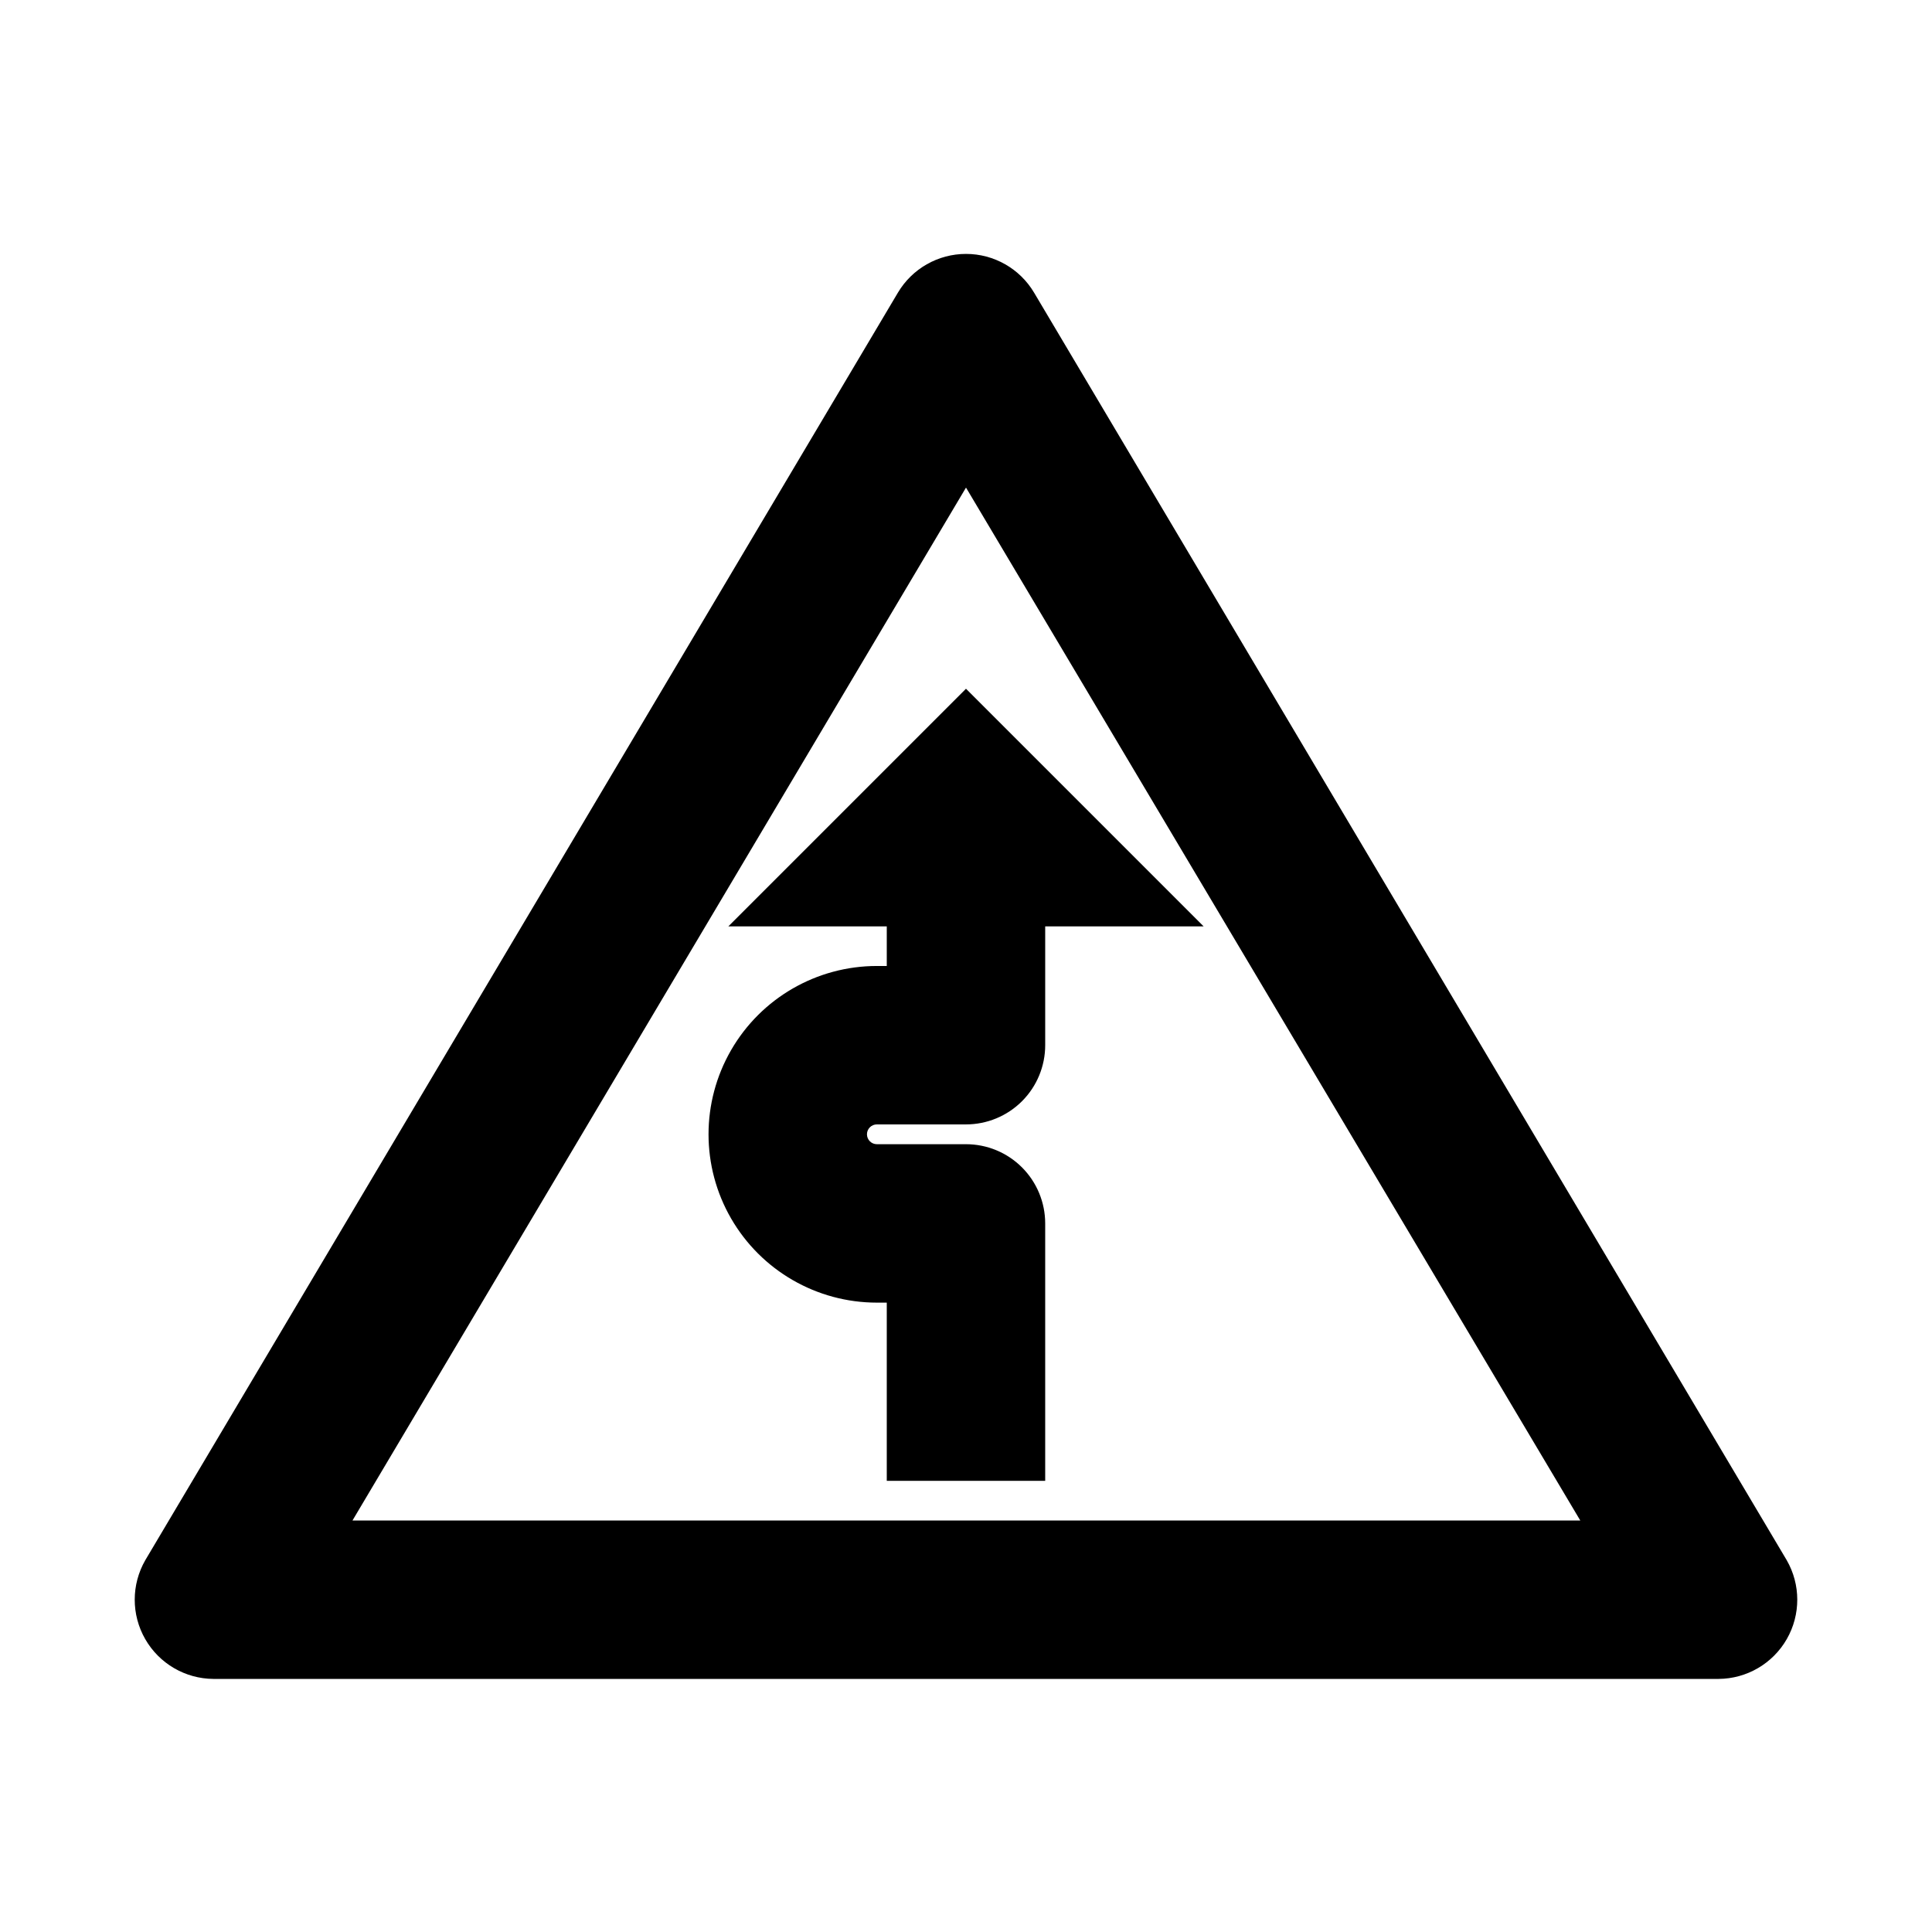
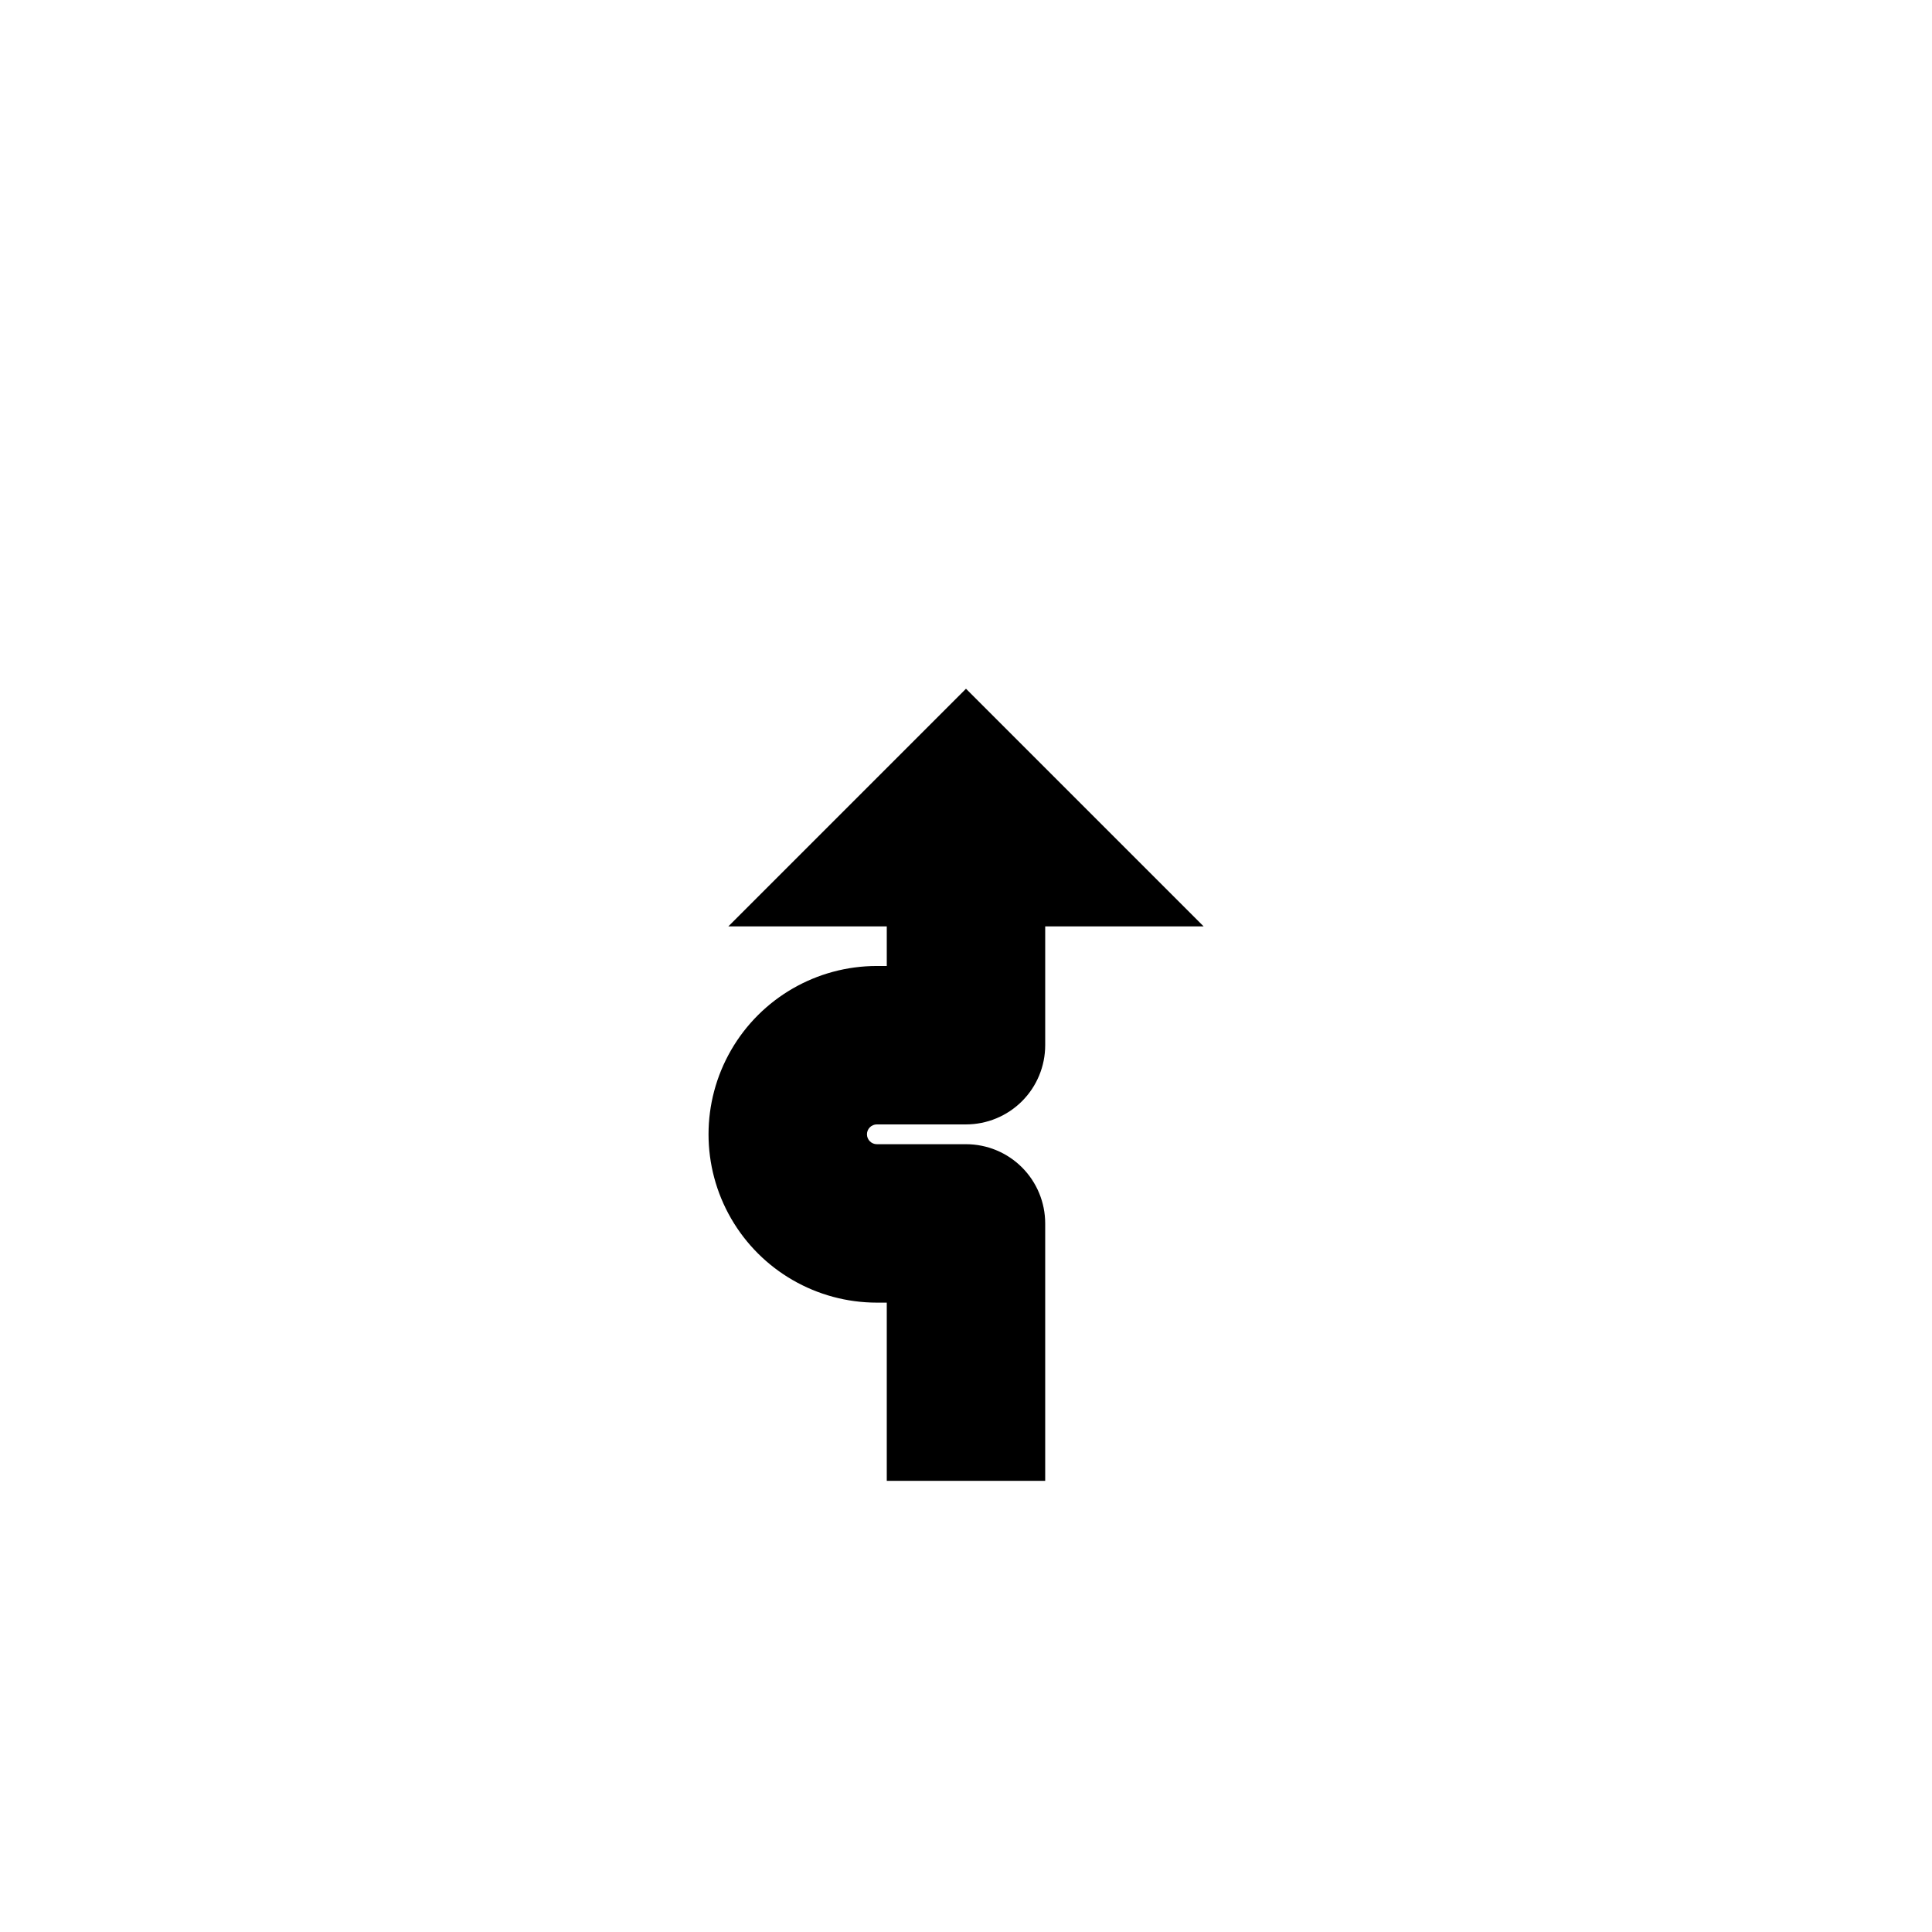
<svg xmlns="http://www.w3.org/2000/svg" fill="#000000" width="800px" height="800px" version="1.1" viewBox="144 144 512 512">
  <g>
-     <path d="m599.42 588.93h-398.85c-7.477-0.043-14.367-4.062-18.086-10.551-3.719-6.484-3.707-14.461 0.031-20.938l199.43-335.87c3.781-6.375 10.645-10.281 18.055-10.281s14.27 3.906 18.051 10.281l199.43 335.87c3.738 6.477 3.75 14.453 0.031 20.938-3.719 6.488-10.609 10.508-18.086 10.551zm-362.01-41.984h325.38l-162.79-273.73z" />
    <path d="m376.38 441.98h23.617c5.566 0 10.906-2.215 14.844-6.148 3.934-3.938 6.148-9.277 6.148-14.844v-31.488h41.984l-62.977-62.977-62.977 62.977h41.984v10.496h-2.625c-15.938 0-30.664 8.5-38.633 22.301-7.969 13.805-7.969 30.809 0 44.609 7.969 13.801 22.695 22.305 38.633 22.305h2.625v47.23h41.984v-68.223c0-5.566-2.215-10.906-6.148-14.844-3.938-3.938-9.277-6.148-14.844-6.148h-23.617c-1.449 0-2.625-1.176-2.625-2.625s1.176-2.621 2.625-2.621z" />
  </g>
</svg>